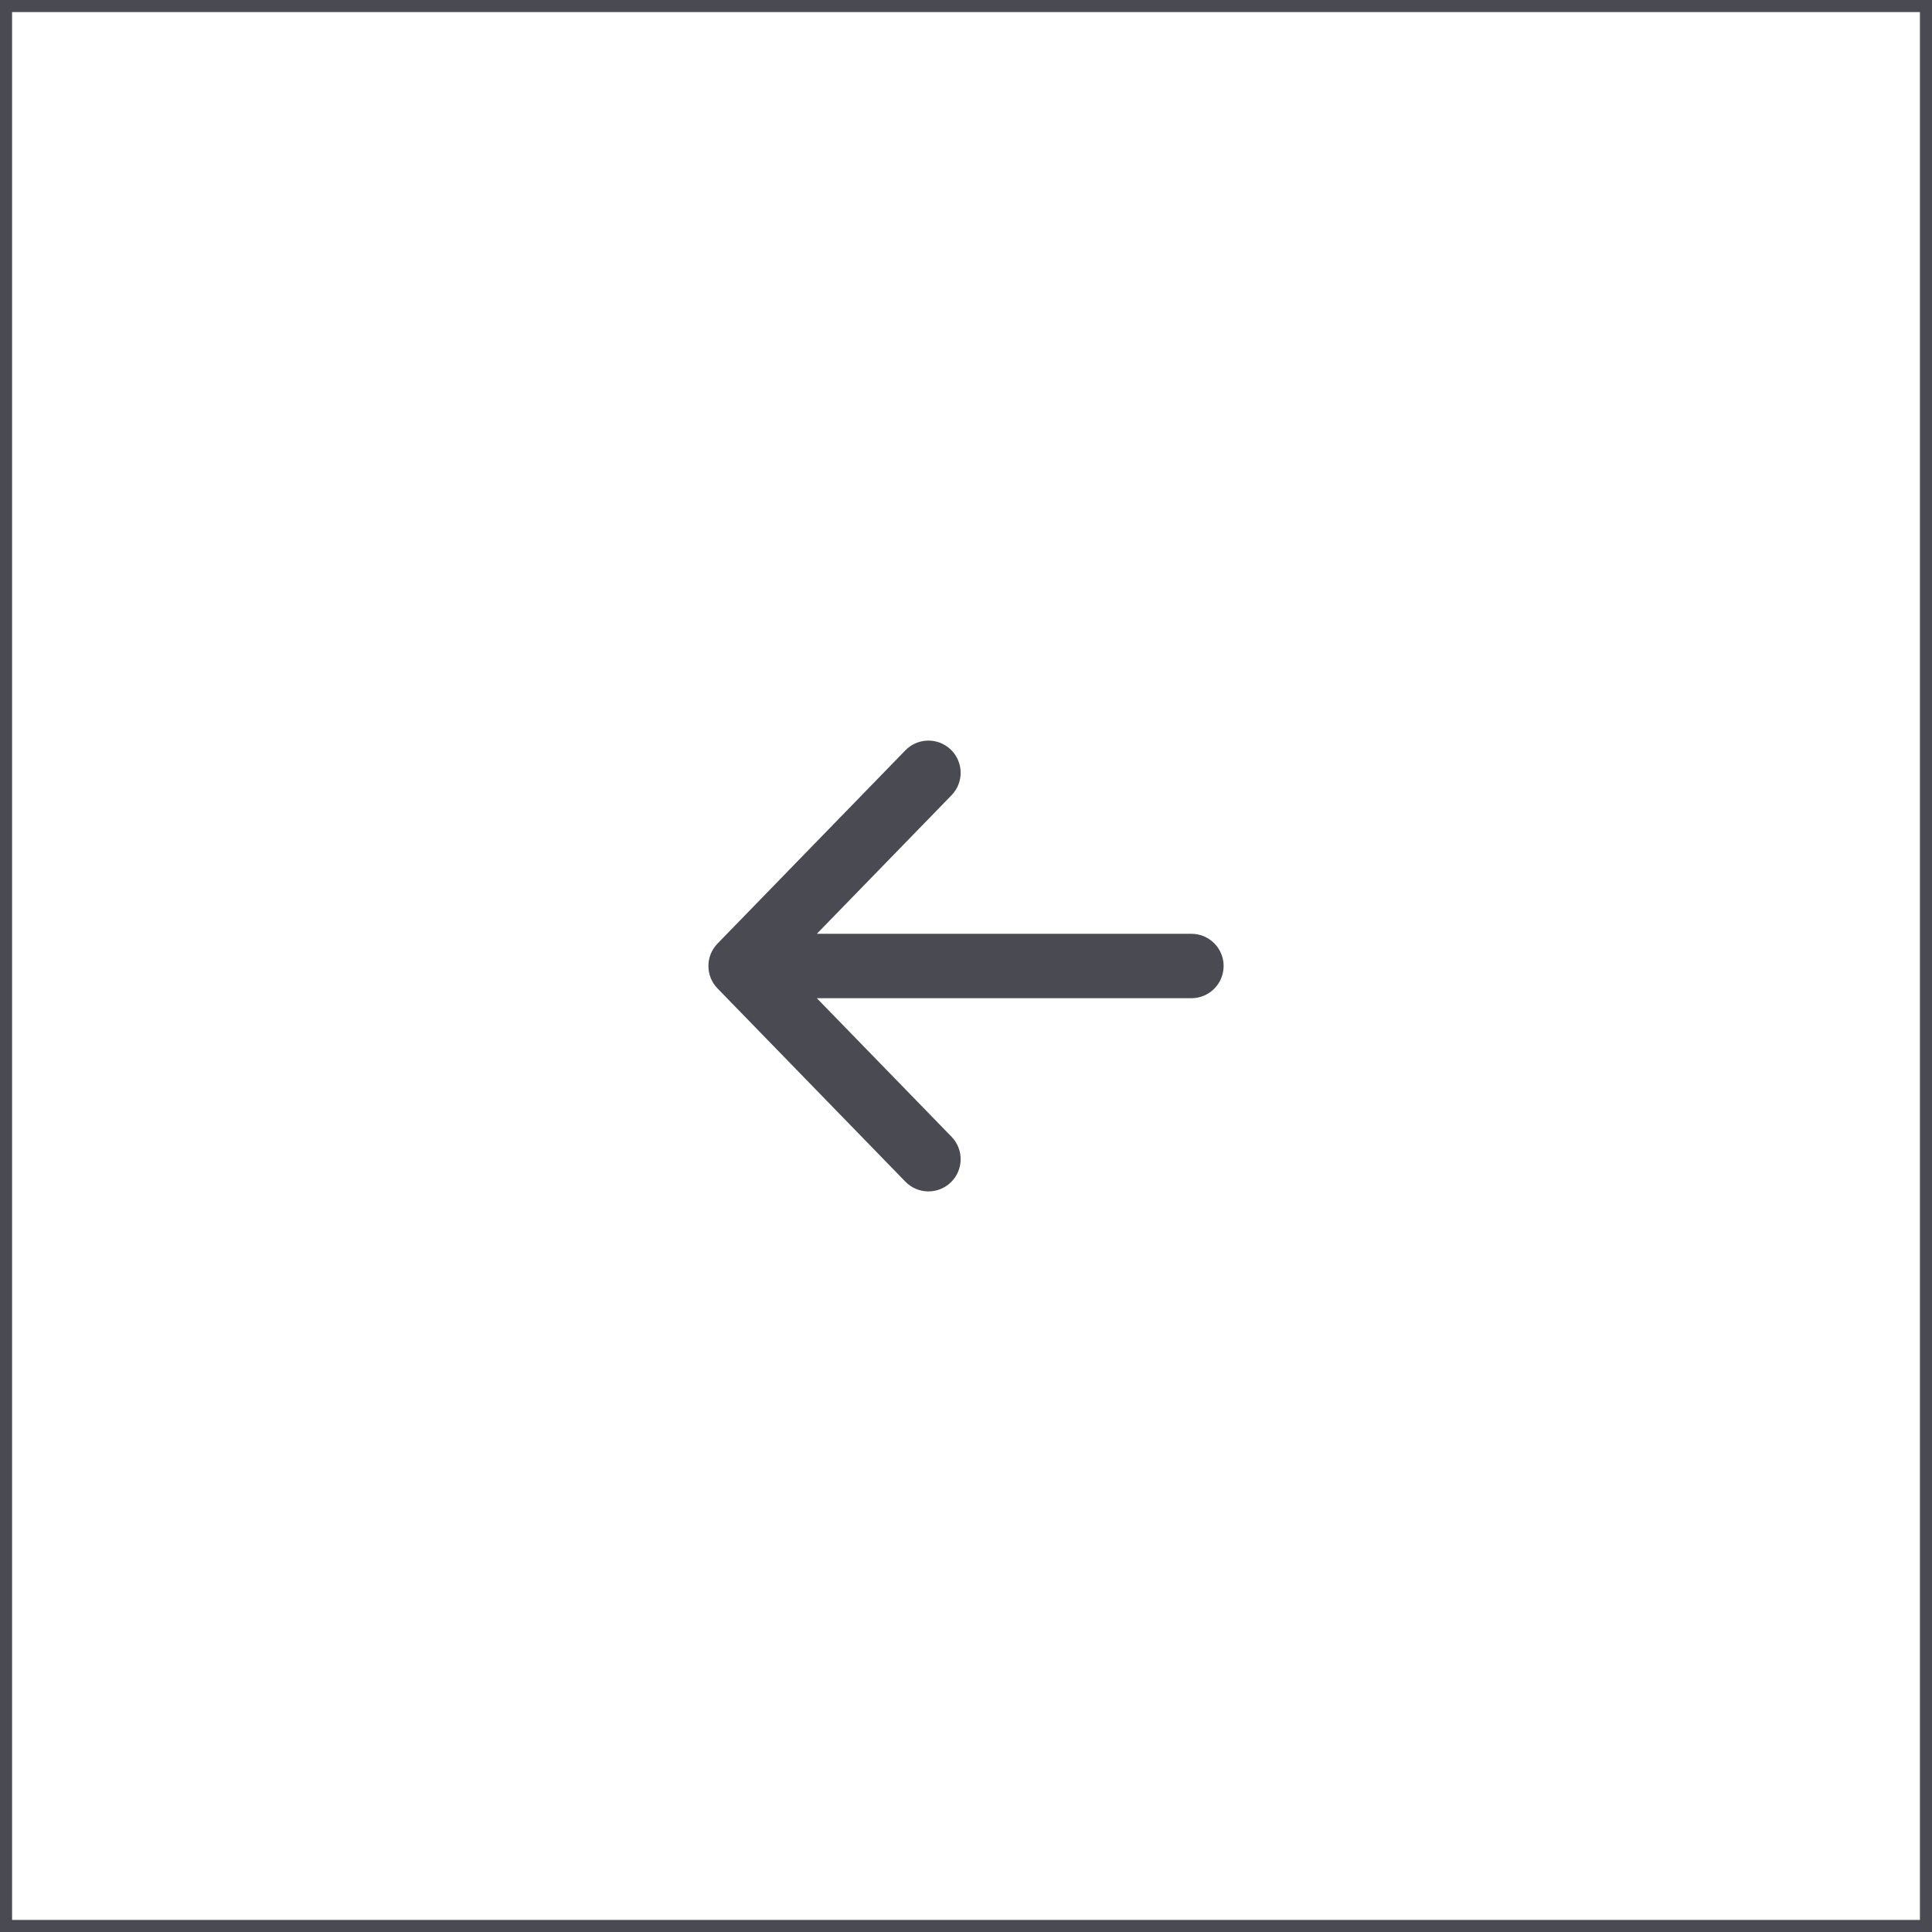
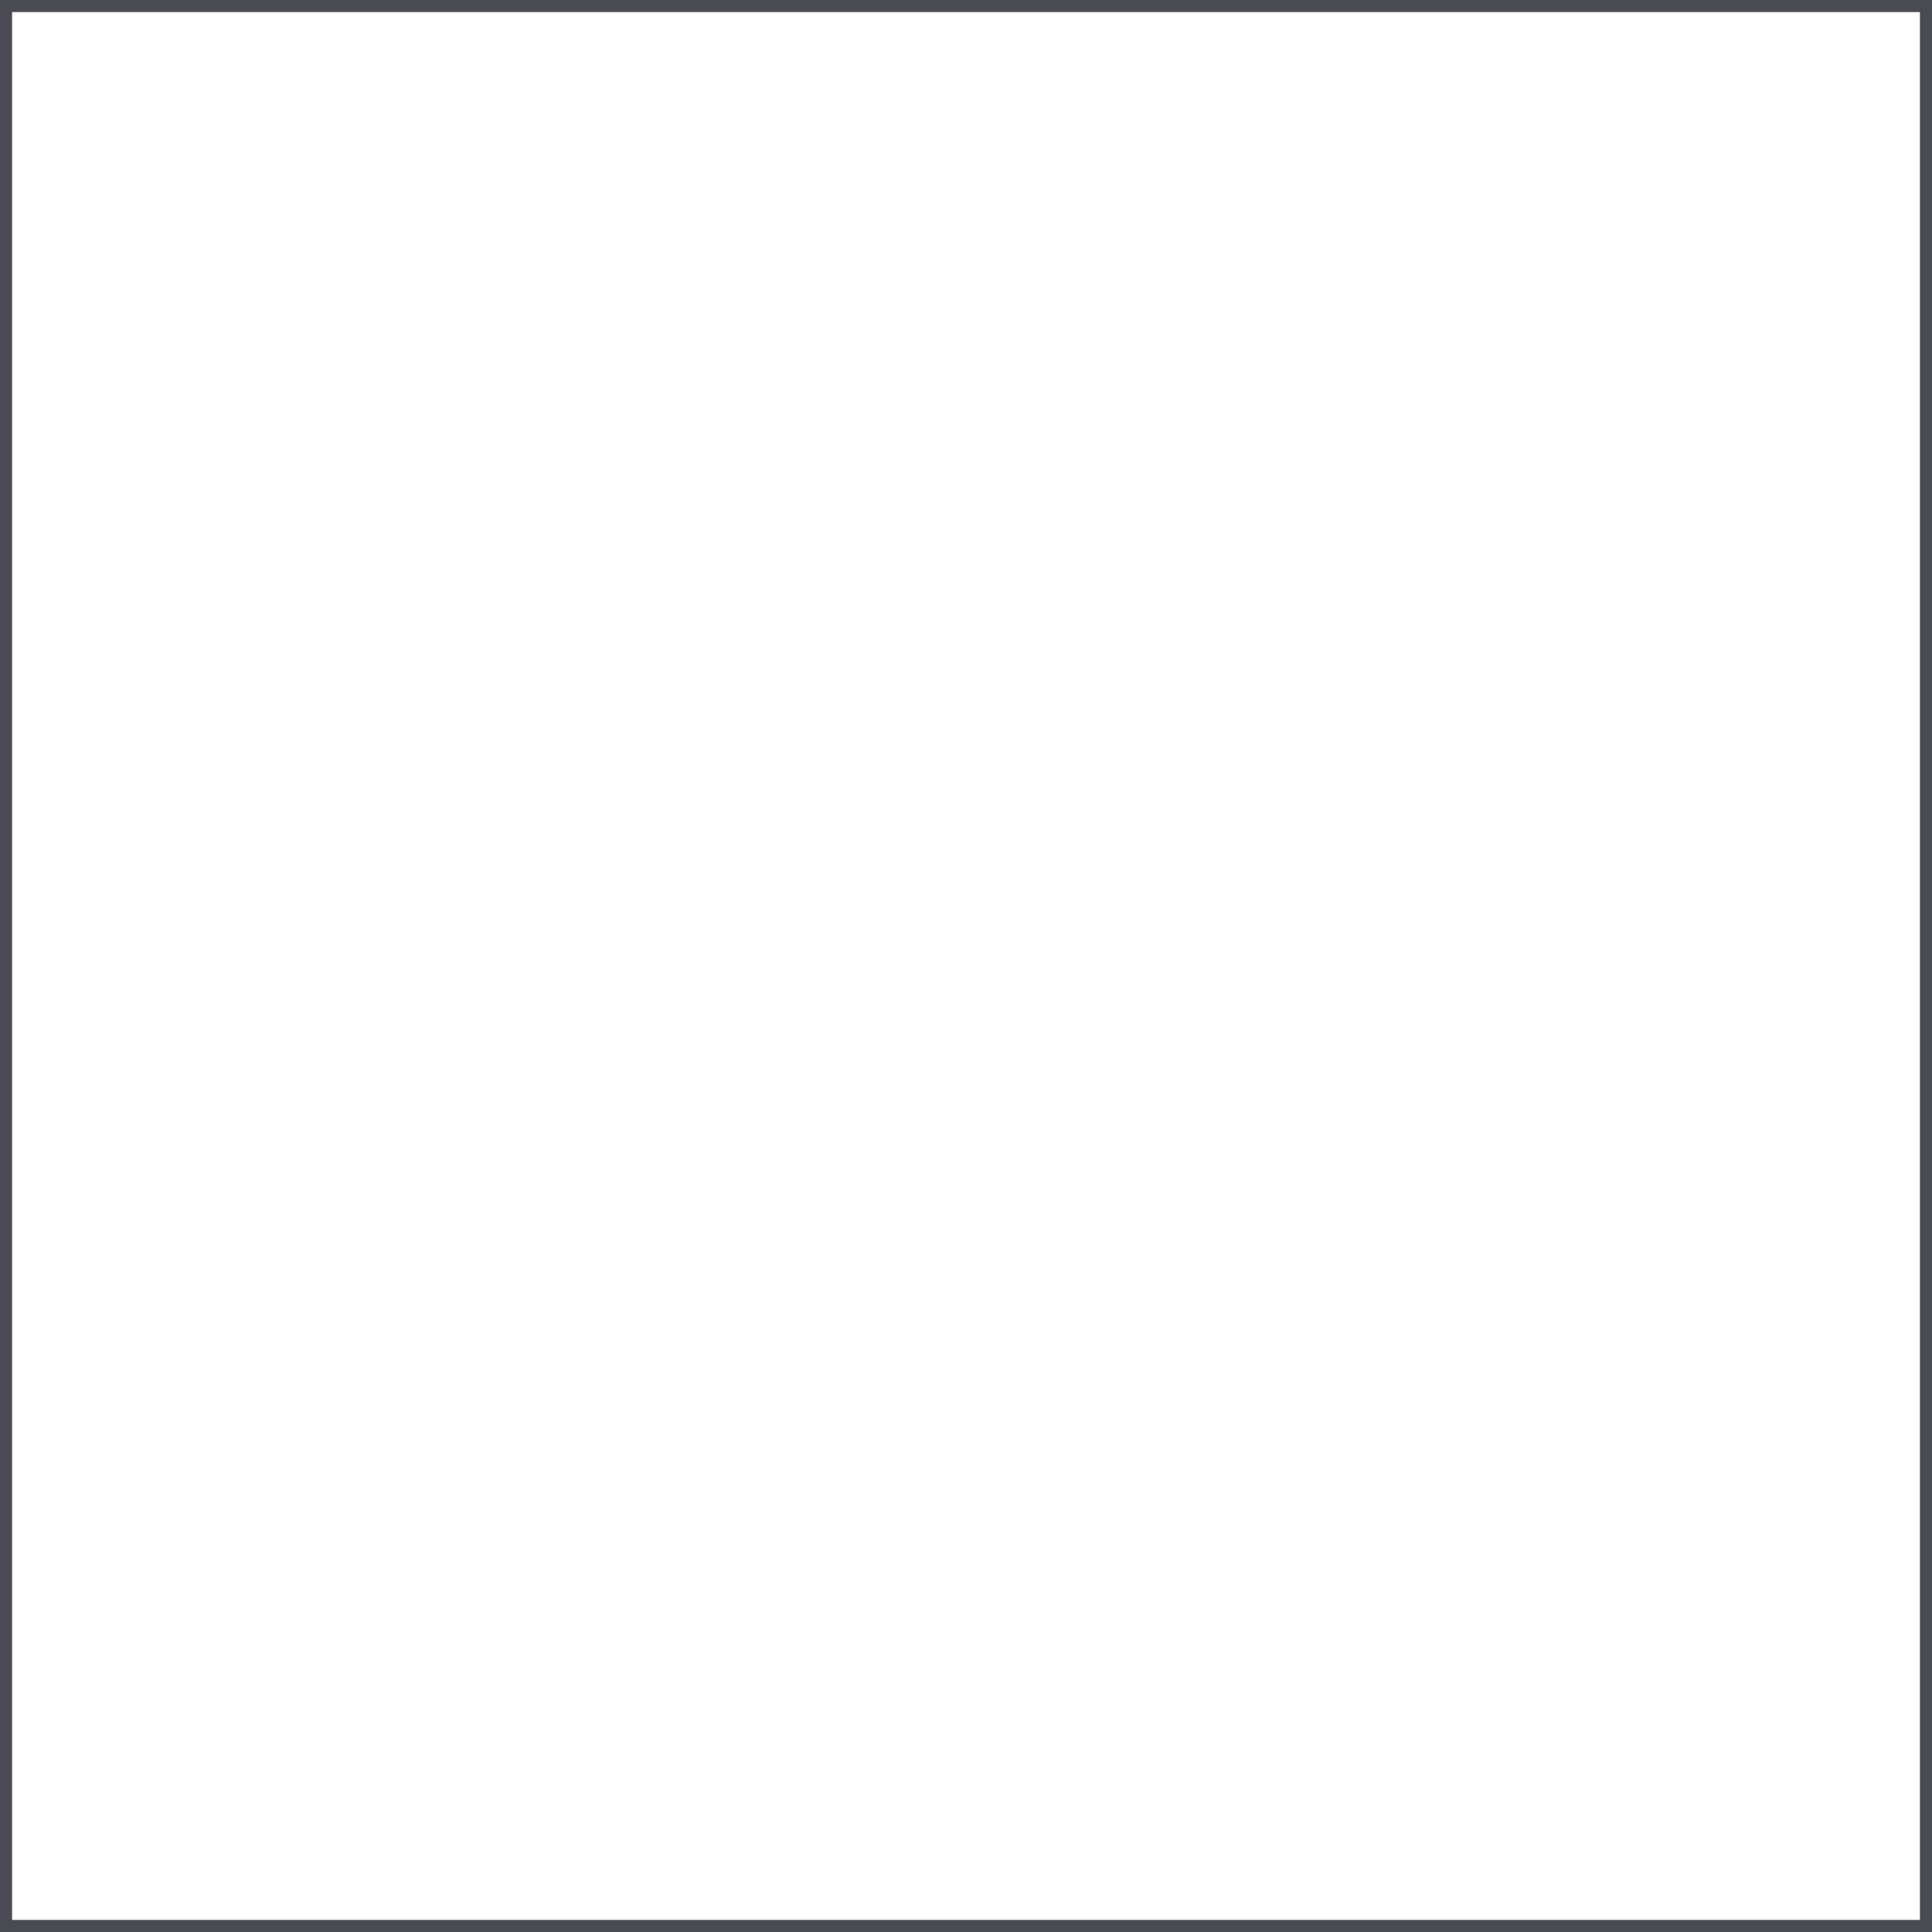
<svg xmlns="http://www.w3.org/2000/svg" width="160" height="160" viewBox="0 0 160 160" fill="none">
-   <path fill-rule="evenodd" clip-rule="evenodd" d="M78.749 62.088C79.805 63.115 79.829 64.803 78.802 65.859L67.647 77.333H98.668C100.141 77.333 101.335 78.527 101.335 80C101.335 81.473 100.141 82.667 98.668 82.667H67.647L78.802 94.141C79.829 95.197 79.805 96.885 78.749 97.912C77.693 98.939 76.005 98.915 74.978 97.859L59.423 81.859C58.416 80.824 58.416 79.176 59.423 78.141L74.978 62.141C76.005 61.085 77.693 61.061 78.749 62.088Z" fill="#494A52" />
  <rect x="0.5" y="0.5" width="159" height="159" stroke="#494A52" />
</svg>